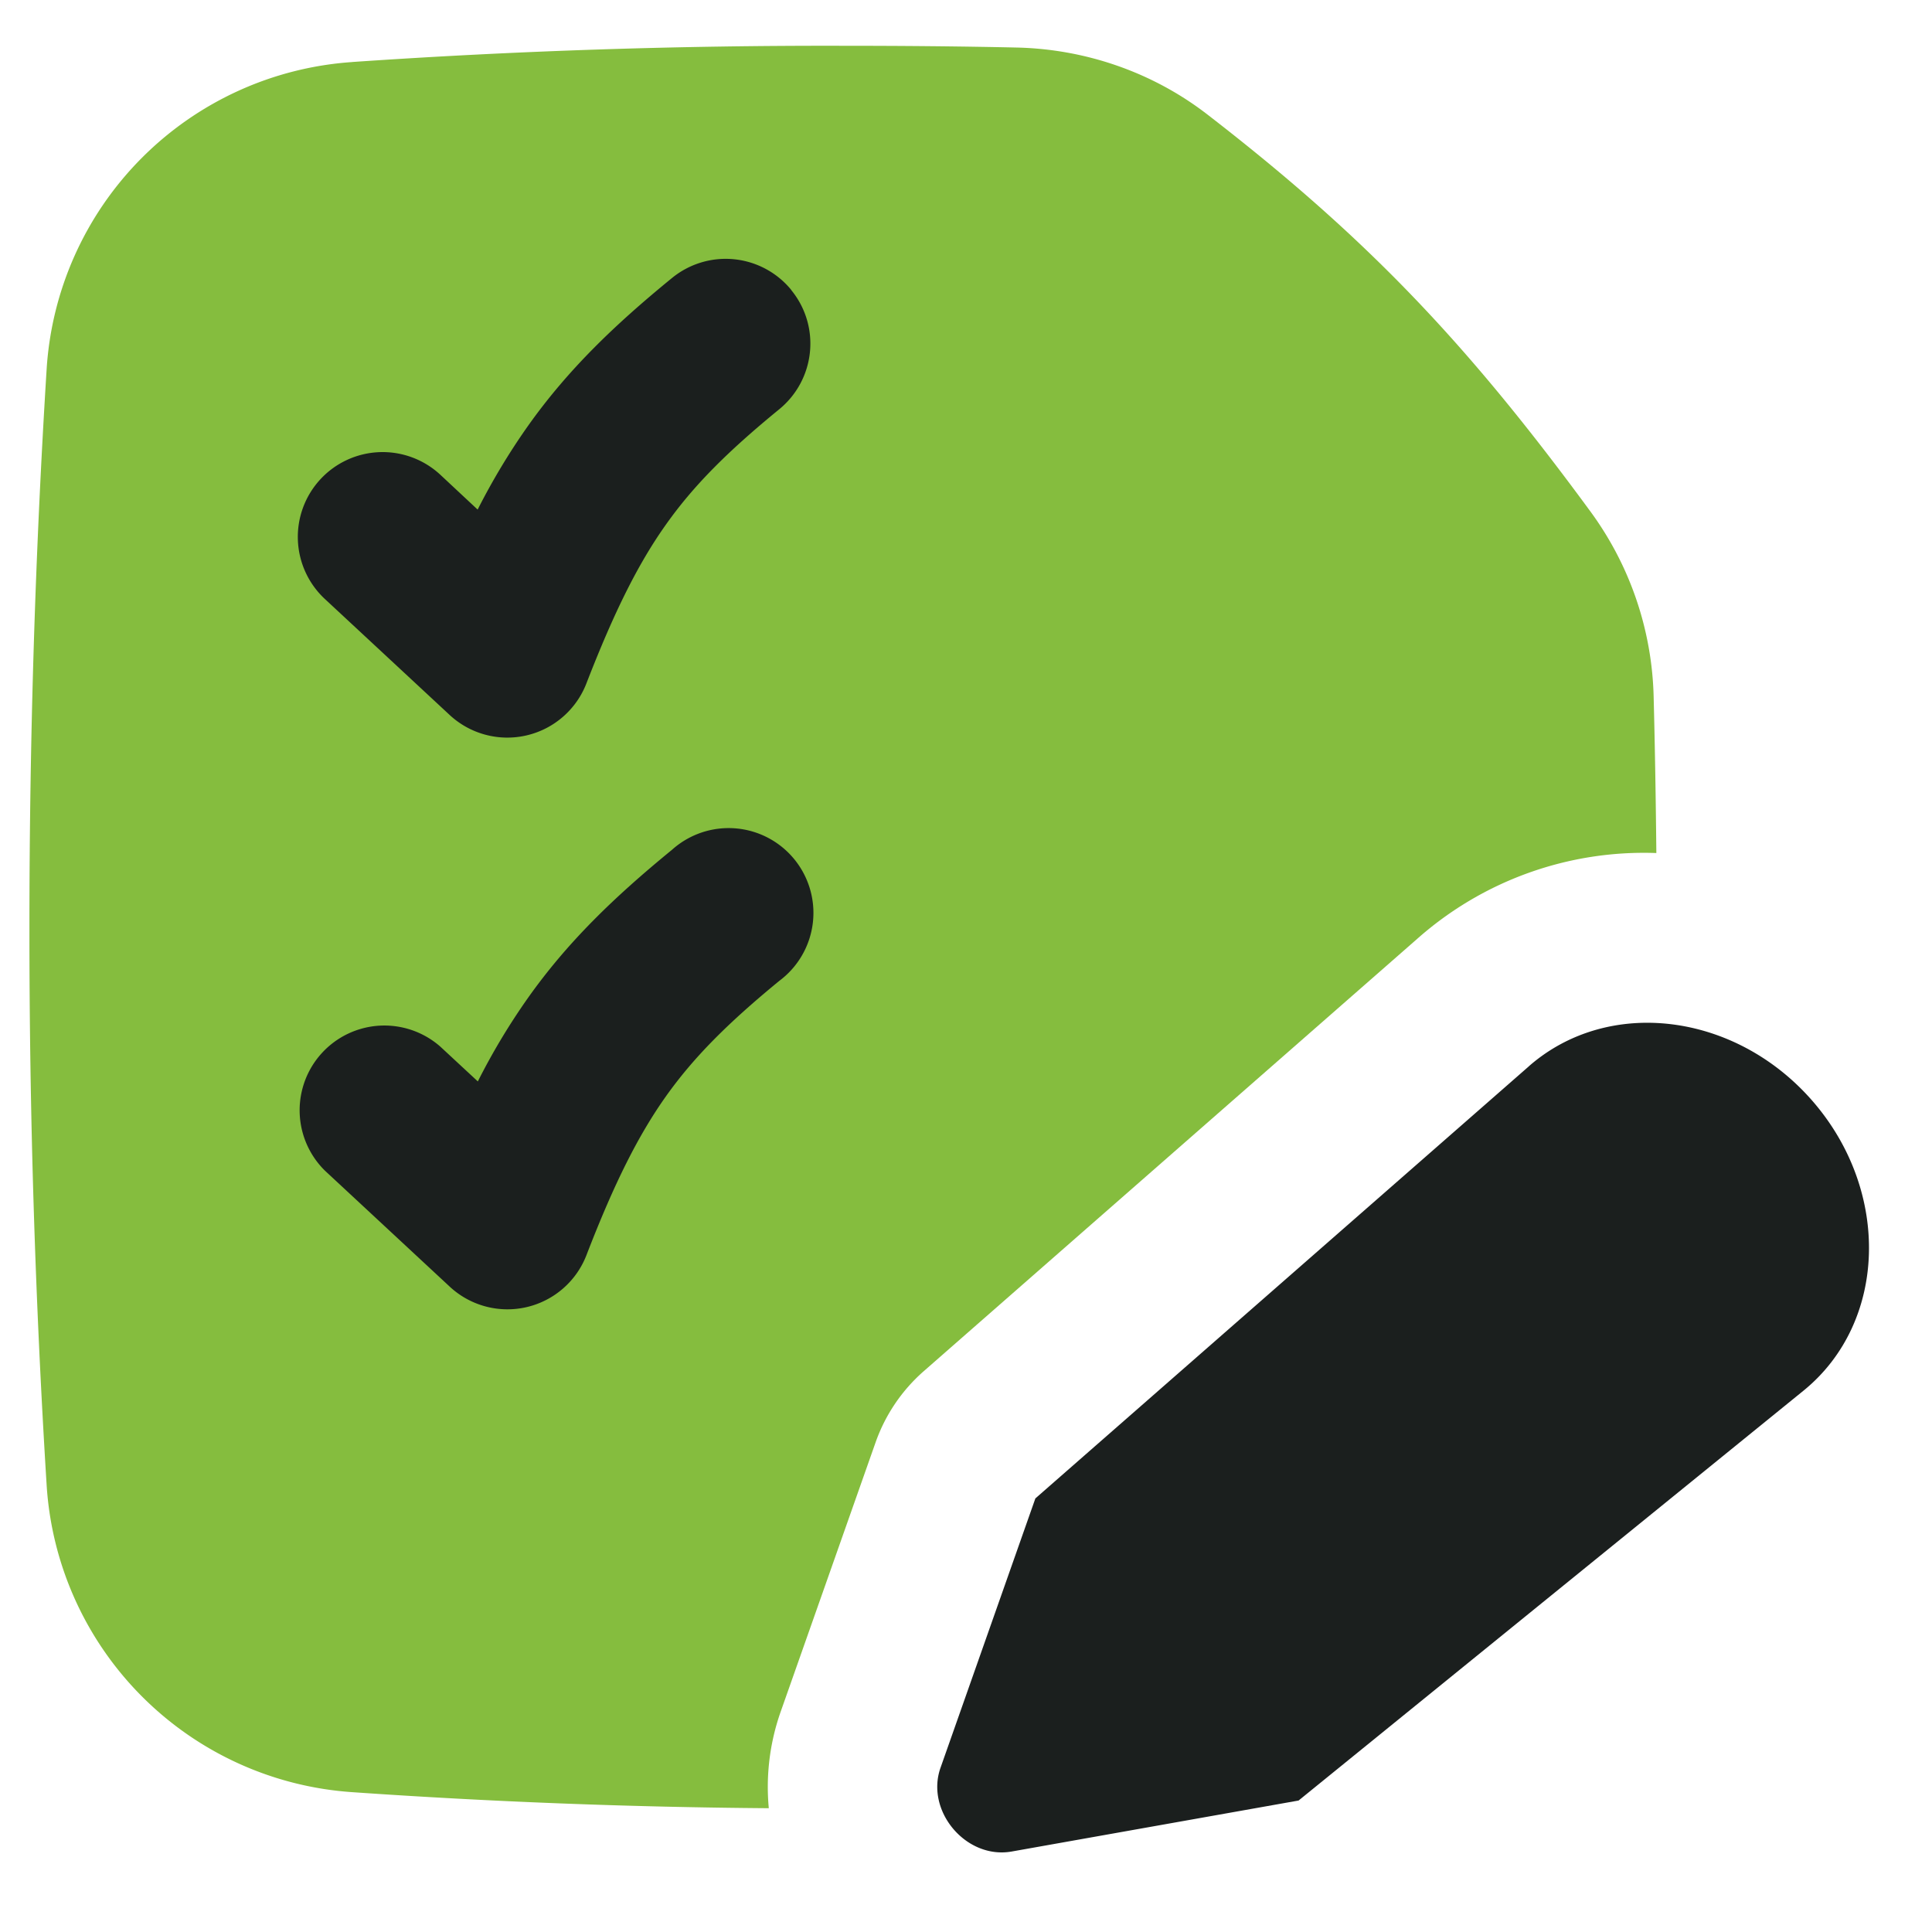
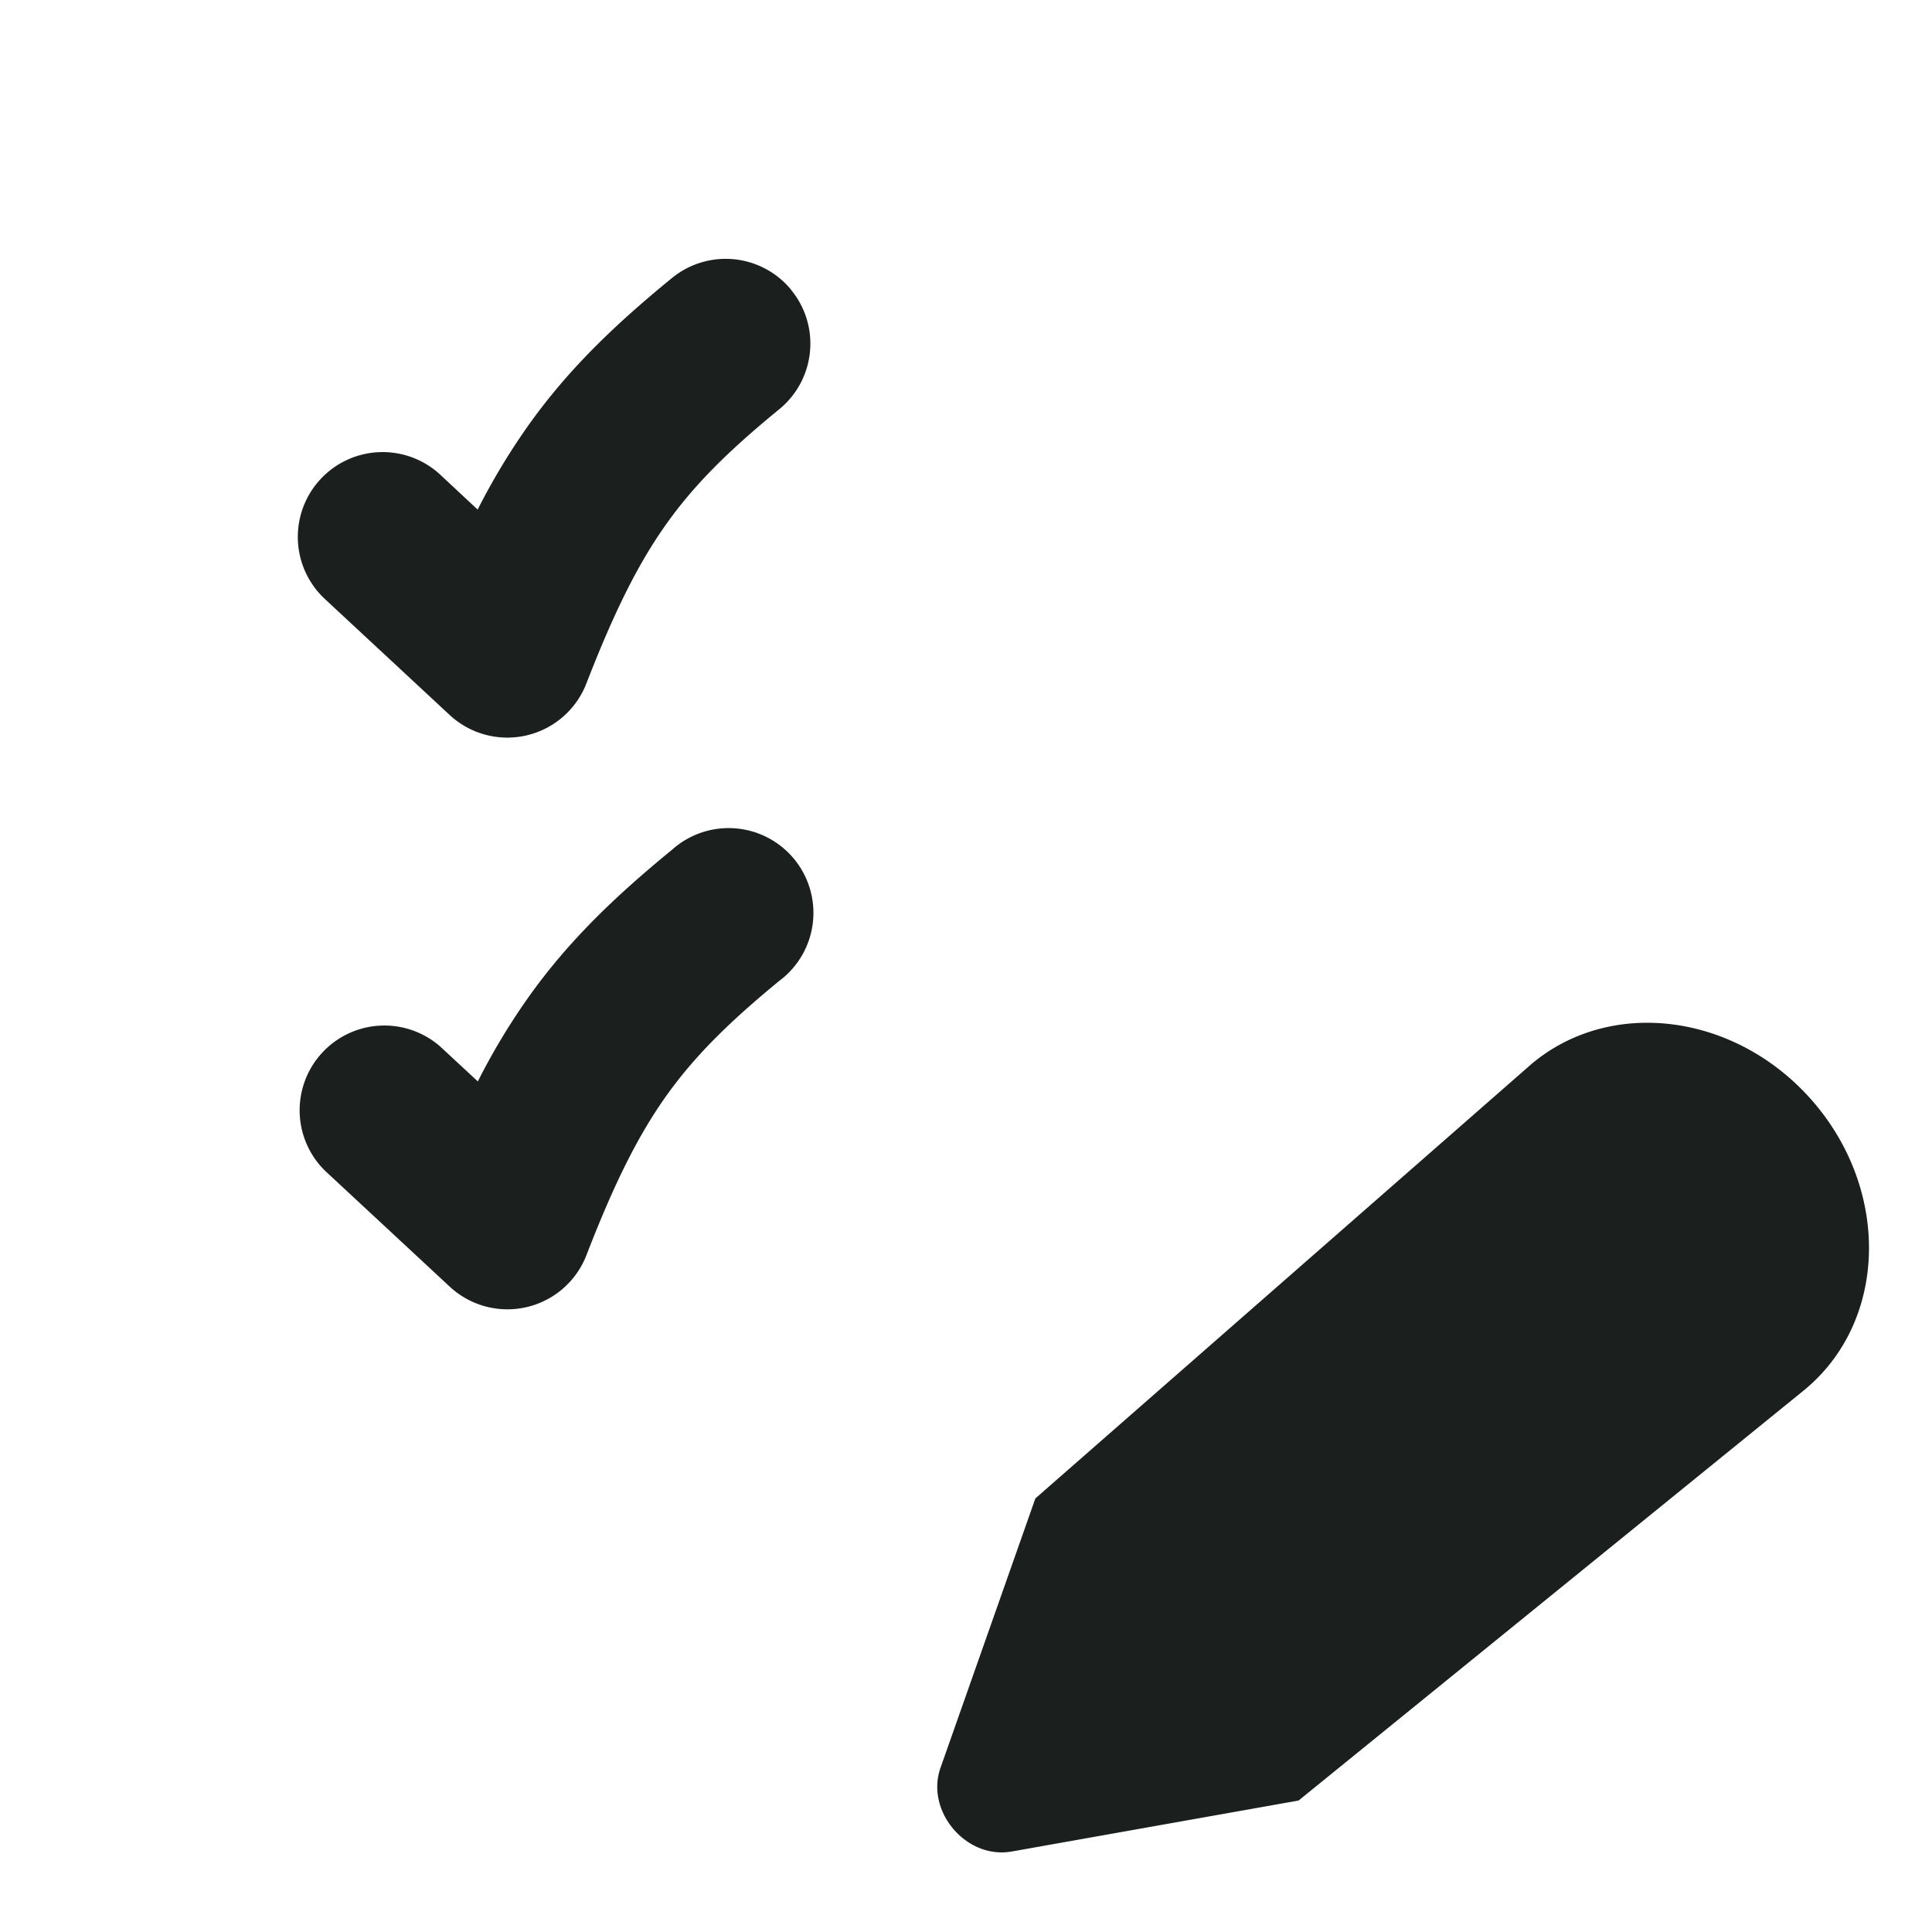
<svg xmlns="http://www.w3.org/2000/svg" width="43" height="43" viewBox="0 0 43 43" fill="none">
-   <path fill-rule="evenodd" clip-rule="evenodd" d="M7.84 1.38c3.634-.25 7.276-.37 10.919-.361 1.364 0 2.64.012 3.863.039 1.52.033 3.014.54 4.236 1.479 3.61 2.788 5.822 5.142 8.547 8.857a7.263 7.263 0 0 1 1.4 4.122c.03 1.147.048 2.306.06 3.47a7.602 7.602 0 0 0-5.323 1.91l-10.979 9.619a3.771 3.771 0 0 0-1.074 1.584l-2.113 5.996a5.04 5.04 0 0 0-.265 2.15 149.888 149.888 0 0 1-9.268-.357 7.312 7.312 0 0 1-6.805-6.835 198.575 198.575 0 0 1-.383-12.419c0-4.255.133-8.407.383-12.418A7.312 7.312 0 0 1 7.84 1.381z" fill="#85BD3E" />
  <path fill-rule="evenodd" clip-rule="evenodd" d="M17.609 6.454c.66.805.543 1.991-.266 2.655-1.159.948-1.907 1.7-2.517 2.56-.615.865-1.146 1.922-1.774 3.54a1.887 1.887 0 0 1-3.045.703l-2.776-2.58a1.887 1.887 0 1 1 2.57-2.765l.83.775c.327-.646.7-1.267 1.117-1.858.876-1.235 1.902-2.23 3.208-3.296a1.886 1.886 0 0 1 2.656.266h-.003zm16.417 17.28L23.044 33.35l-2.112 5.997c-.338.965.573 2.04 1.584 1.862l6.386-1.135 11.235-9.12c1.868-1.515 1.956-4.442.196-6.458-1.72-1.968-4.542-2.311-6.307-.763zm-16.683-1.902a1.887 1.887 0 1 0-2.387-2.918c-1.303 1.066-2.33 2.061-3.205 3.296-.417.591-.79 1.212-1.116 1.859l-.833-.773a1.886 1.886 0 0 0-2.568 2.761l2.776 2.58a1.886 1.886 0 0 0 3.042-.7c.625-1.62 1.159-2.676 1.774-3.543.61-.856 1.358-1.611 2.517-2.562z" fill="#1B1F1E" />
</svg>